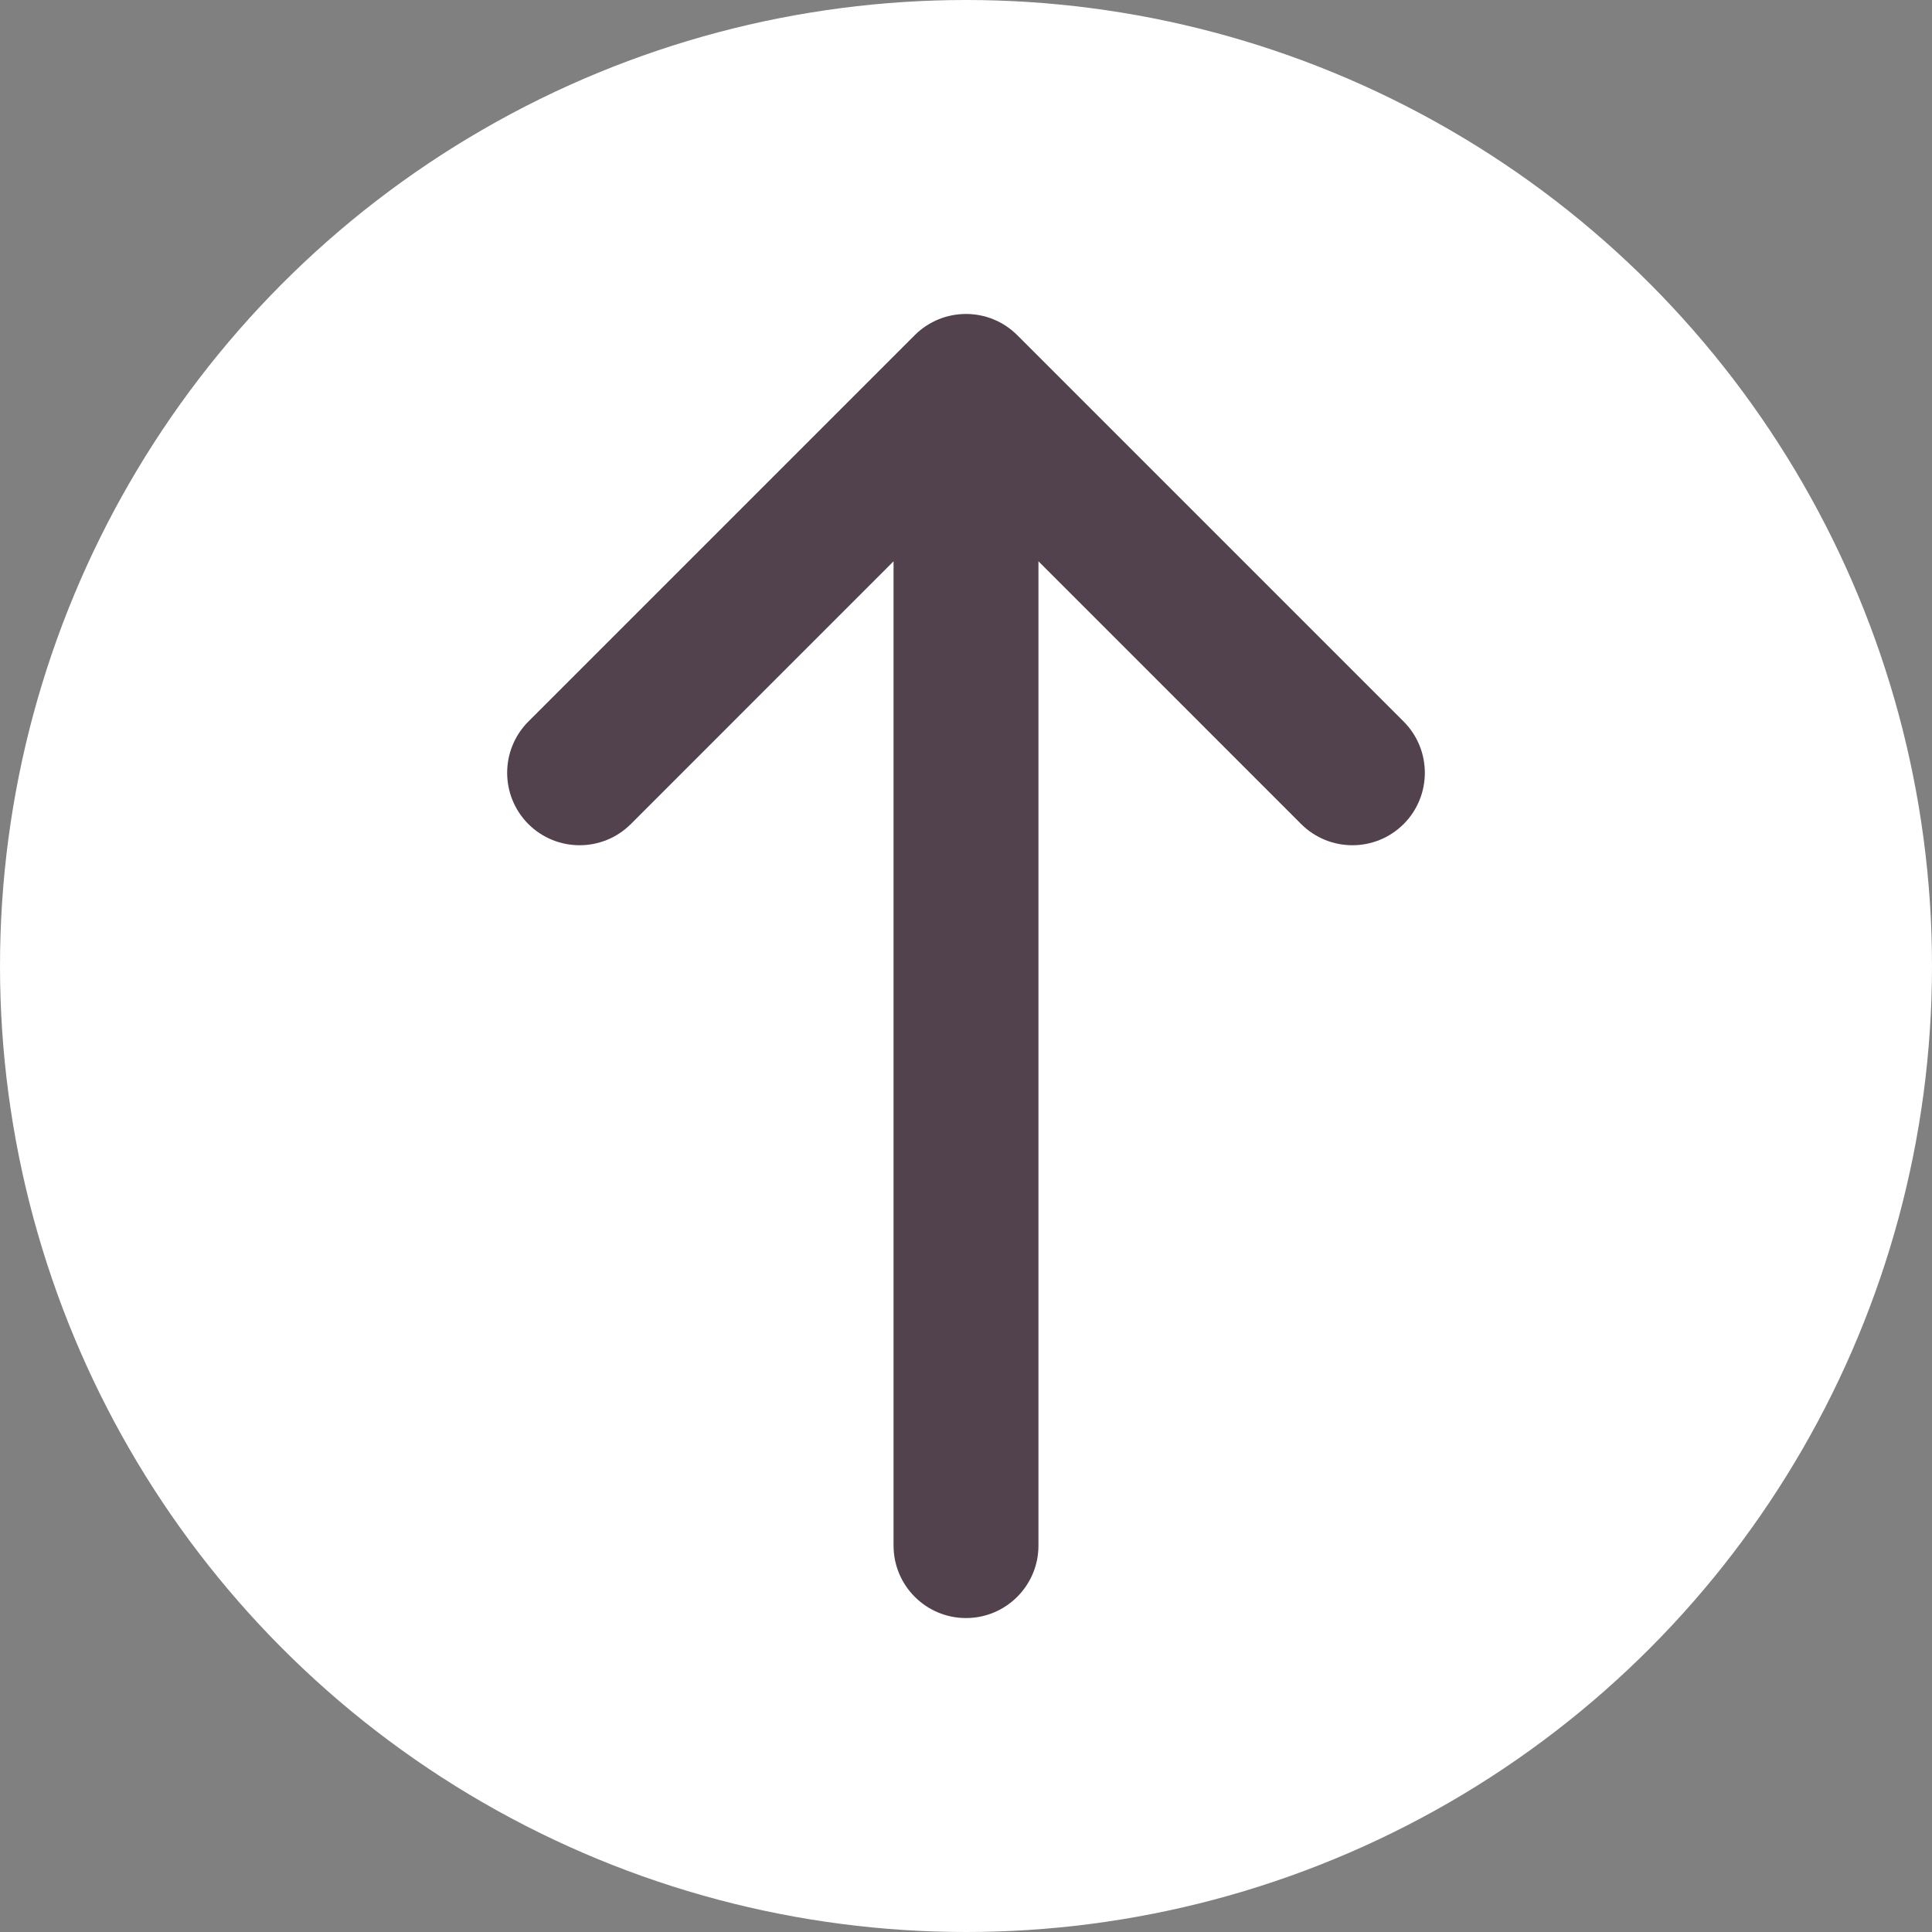
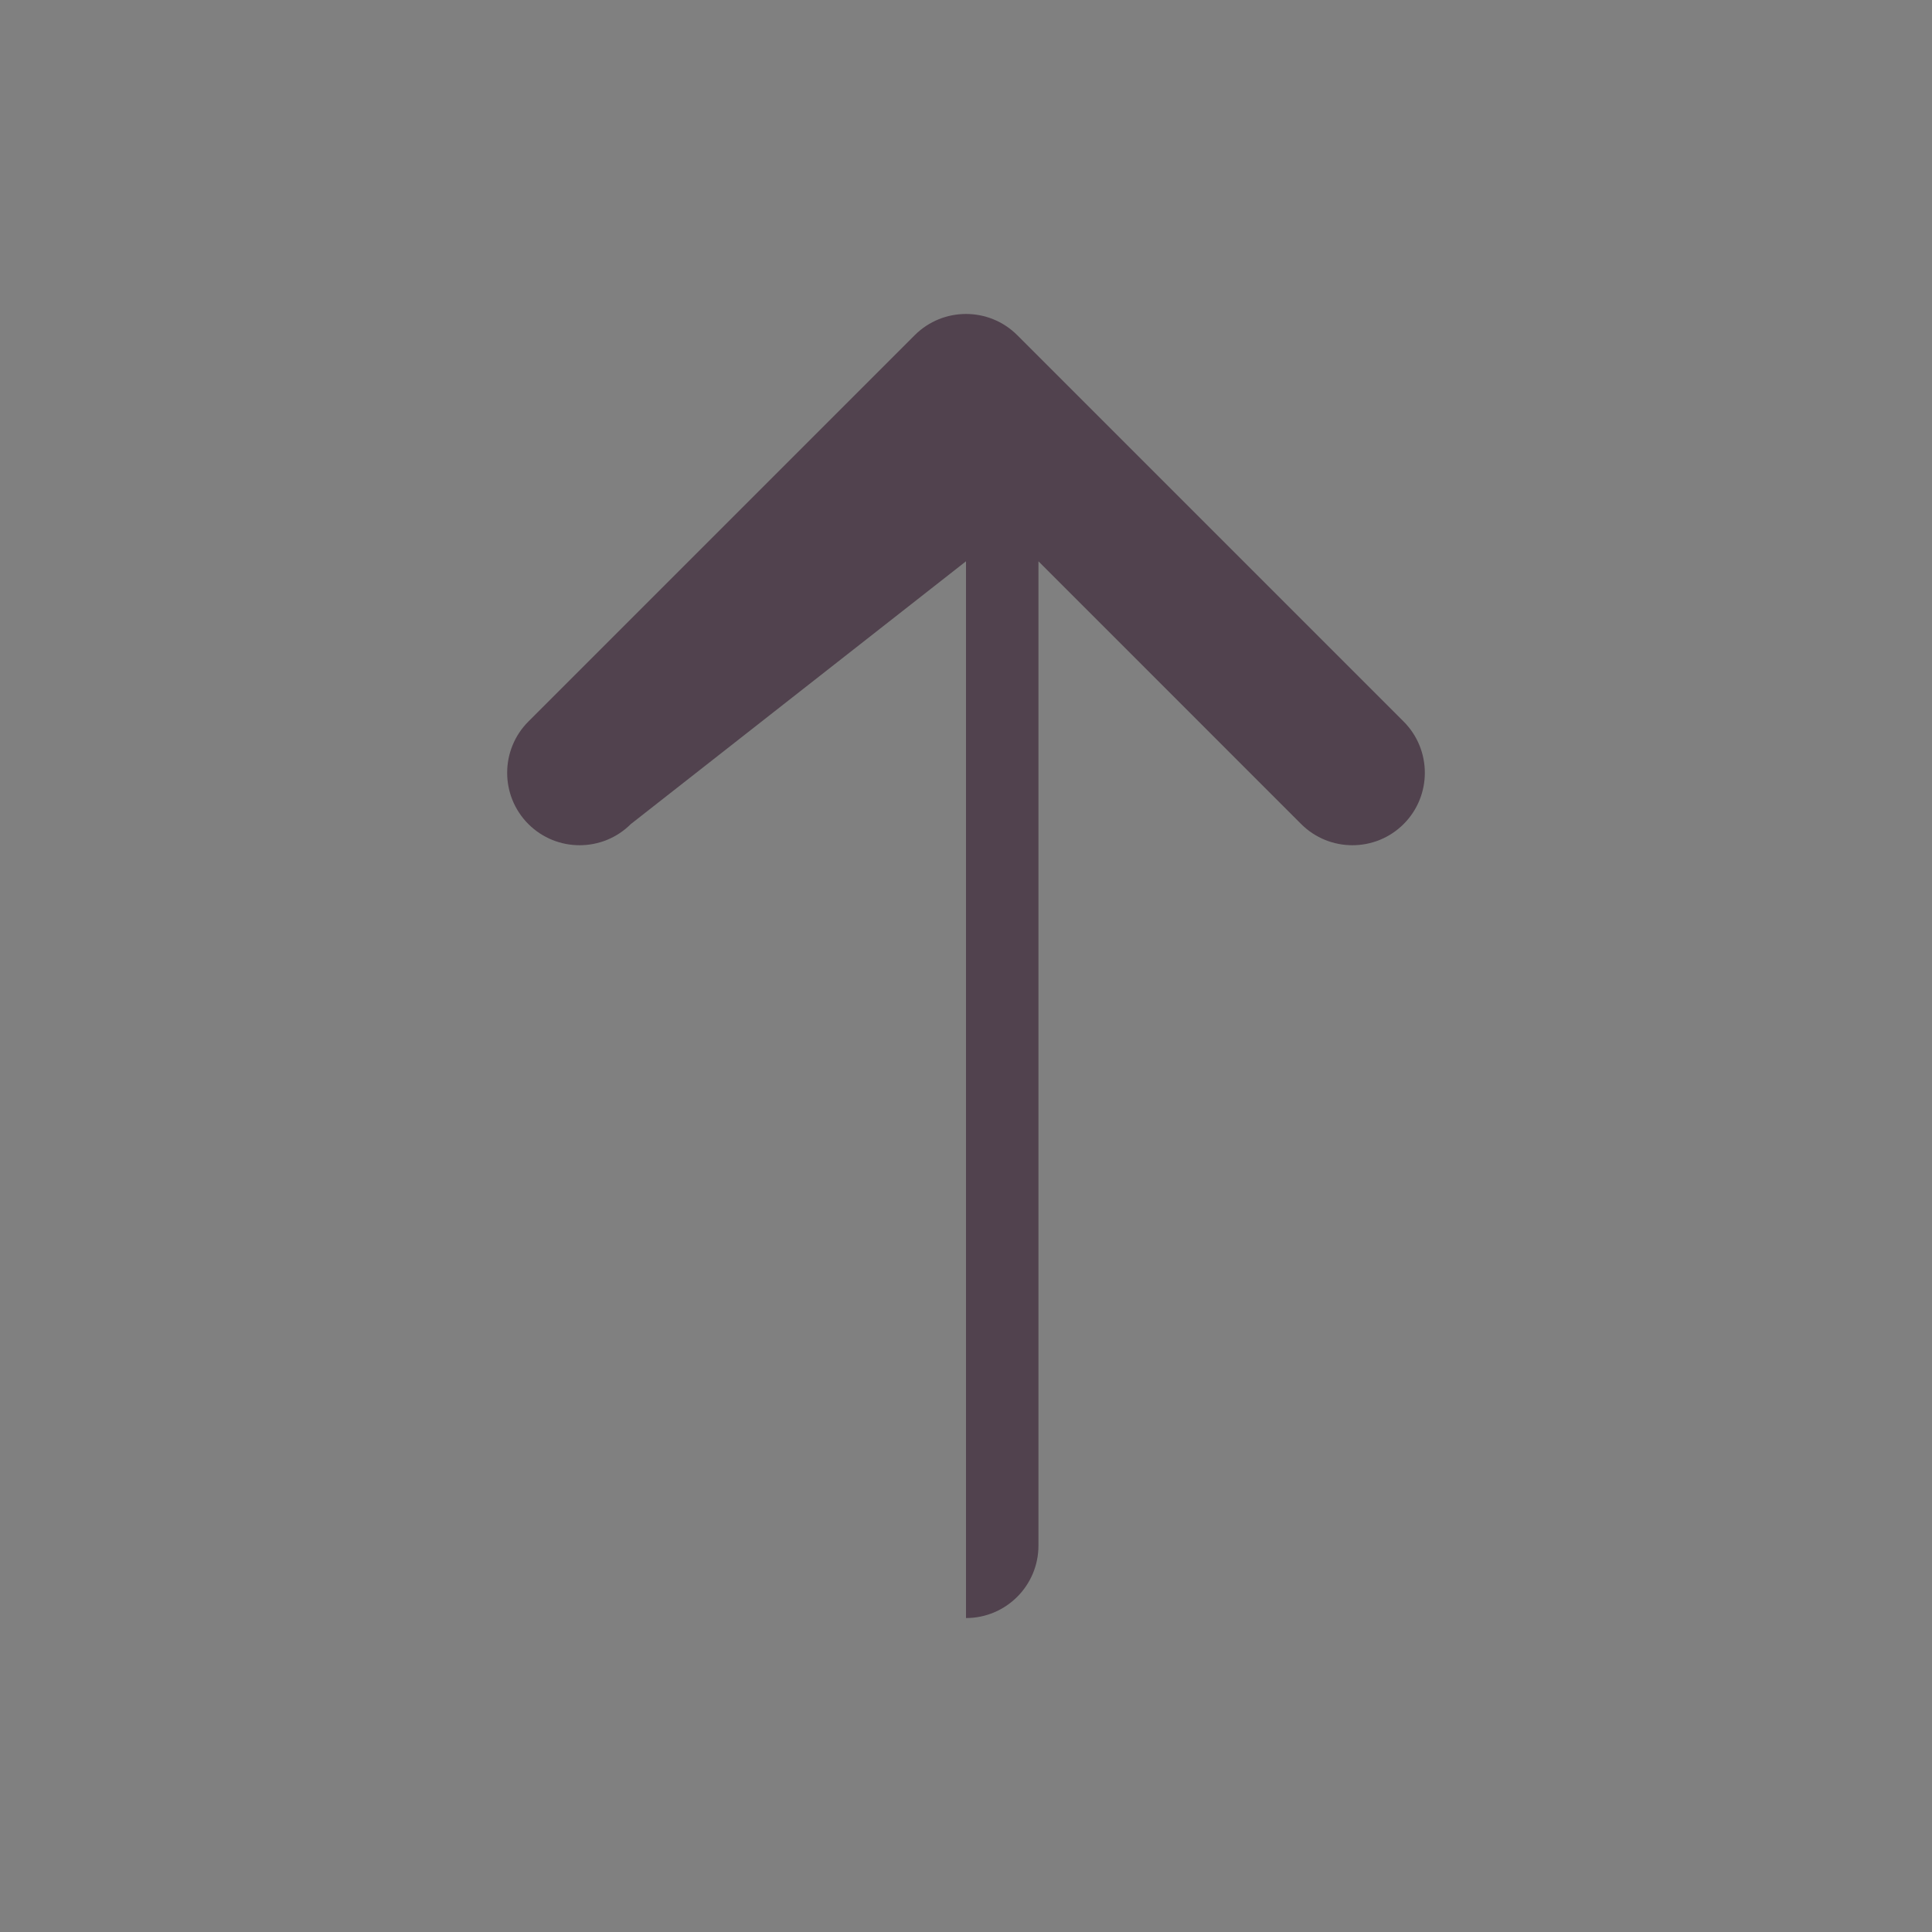
<svg xmlns="http://www.w3.org/2000/svg" width="40" height="40" viewBox="0 0 40 40" fill="none">
  <rect x="0" y="0" width="40" height="40" fill="#808080" stroke="none" />
-   <circle cx="20" cy="20" r="20" fill="white" />
-   <path fill-rule="evenodd" clip-rule="evenodd" d="M18.939 6.939C19.525 6.354 20.475 6.354 21.061 6.939L29.061 14.939C29.646 15.525 29.646 16.475 29.061 17.061C28.475 17.646 27.525 17.646 26.939 17.061L21.5 11.621V32C21.5 32.828 20.828 33.5 20 33.5C19.172 33.5 18.5 32.828 18.5 32V11.621L13.061 17.061C12.475 17.646 11.525 17.646 10.939 17.061C10.354 16.475 10.354 15.525 10.939 14.939L18.939 6.939Z" fill="#51424E" />
+   <path fill-rule="evenodd" clip-rule="evenodd" d="M18.939 6.939C19.525 6.354 20.475 6.354 21.061 6.939L29.061 14.939C29.646 15.525 29.646 16.475 29.061 17.061C28.475 17.646 27.525 17.646 26.939 17.061L21.5 11.621V32C21.5 32.828 20.828 33.5 20 33.5V11.621L13.061 17.061C12.475 17.646 11.525 17.646 10.939 17.061C10.354 16.475 10.354 15.525 10.939 14.939L18.939 6.939Z" fill="#51424E" />
</svg>